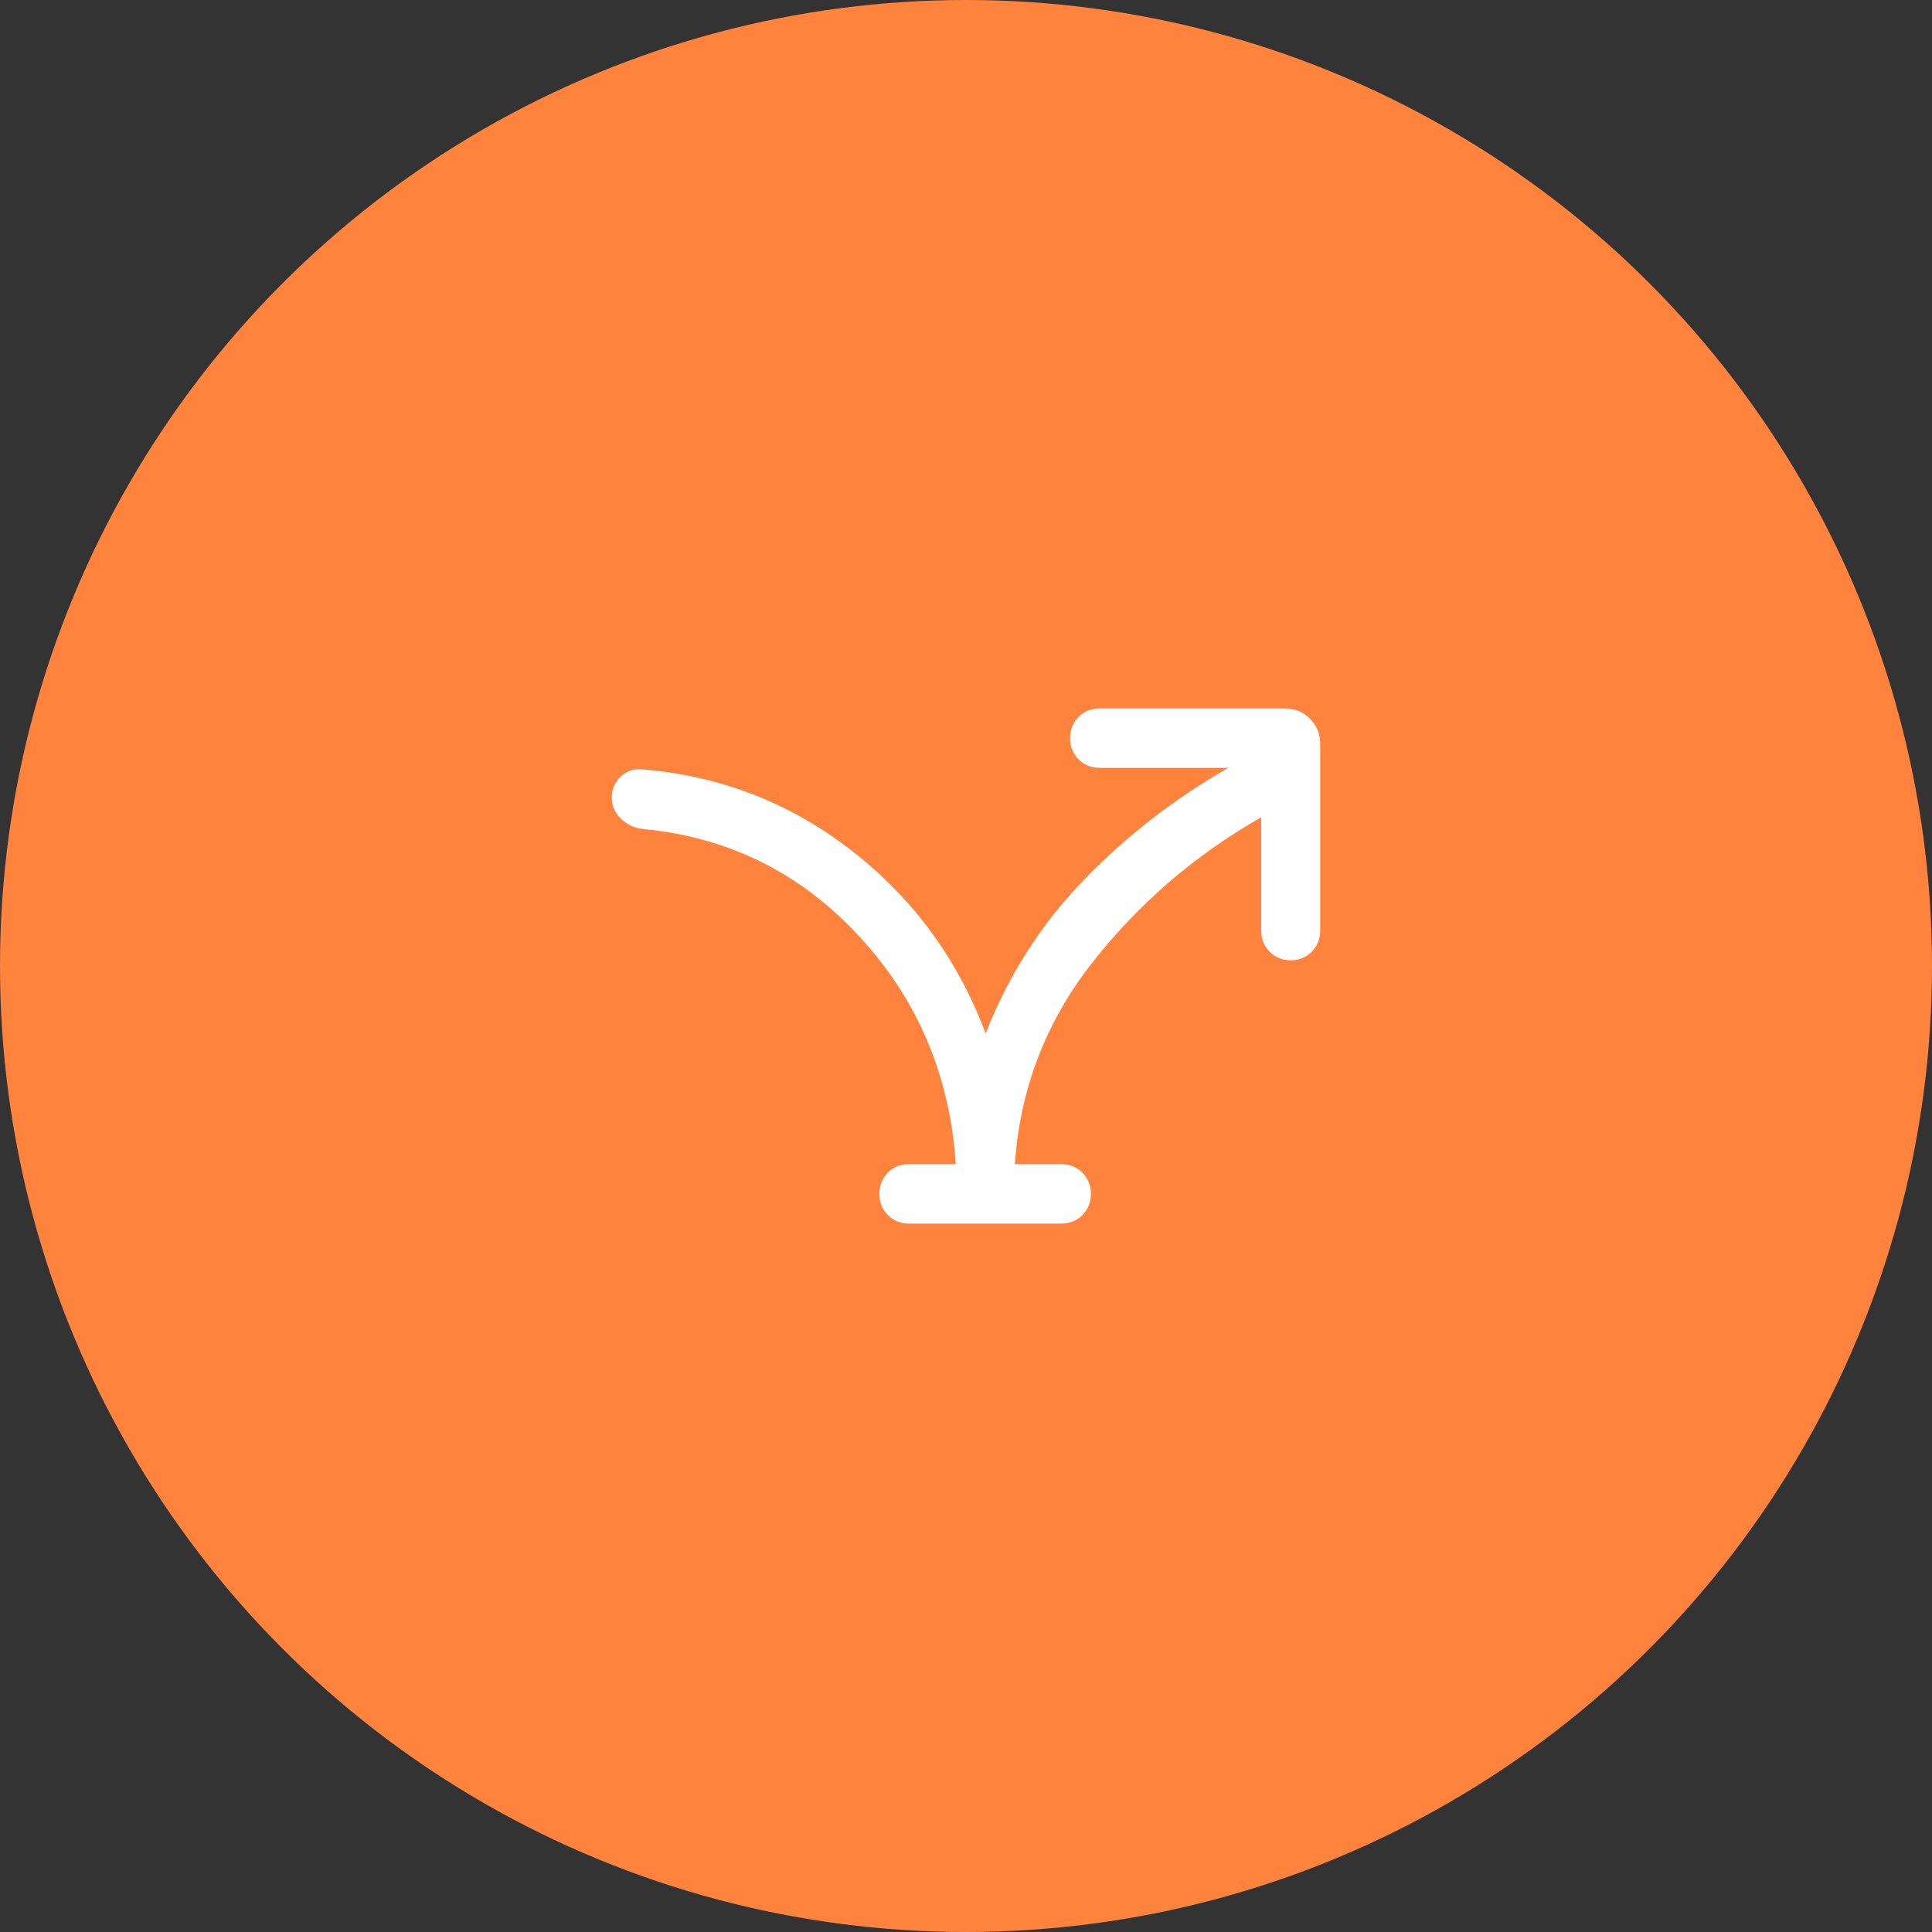
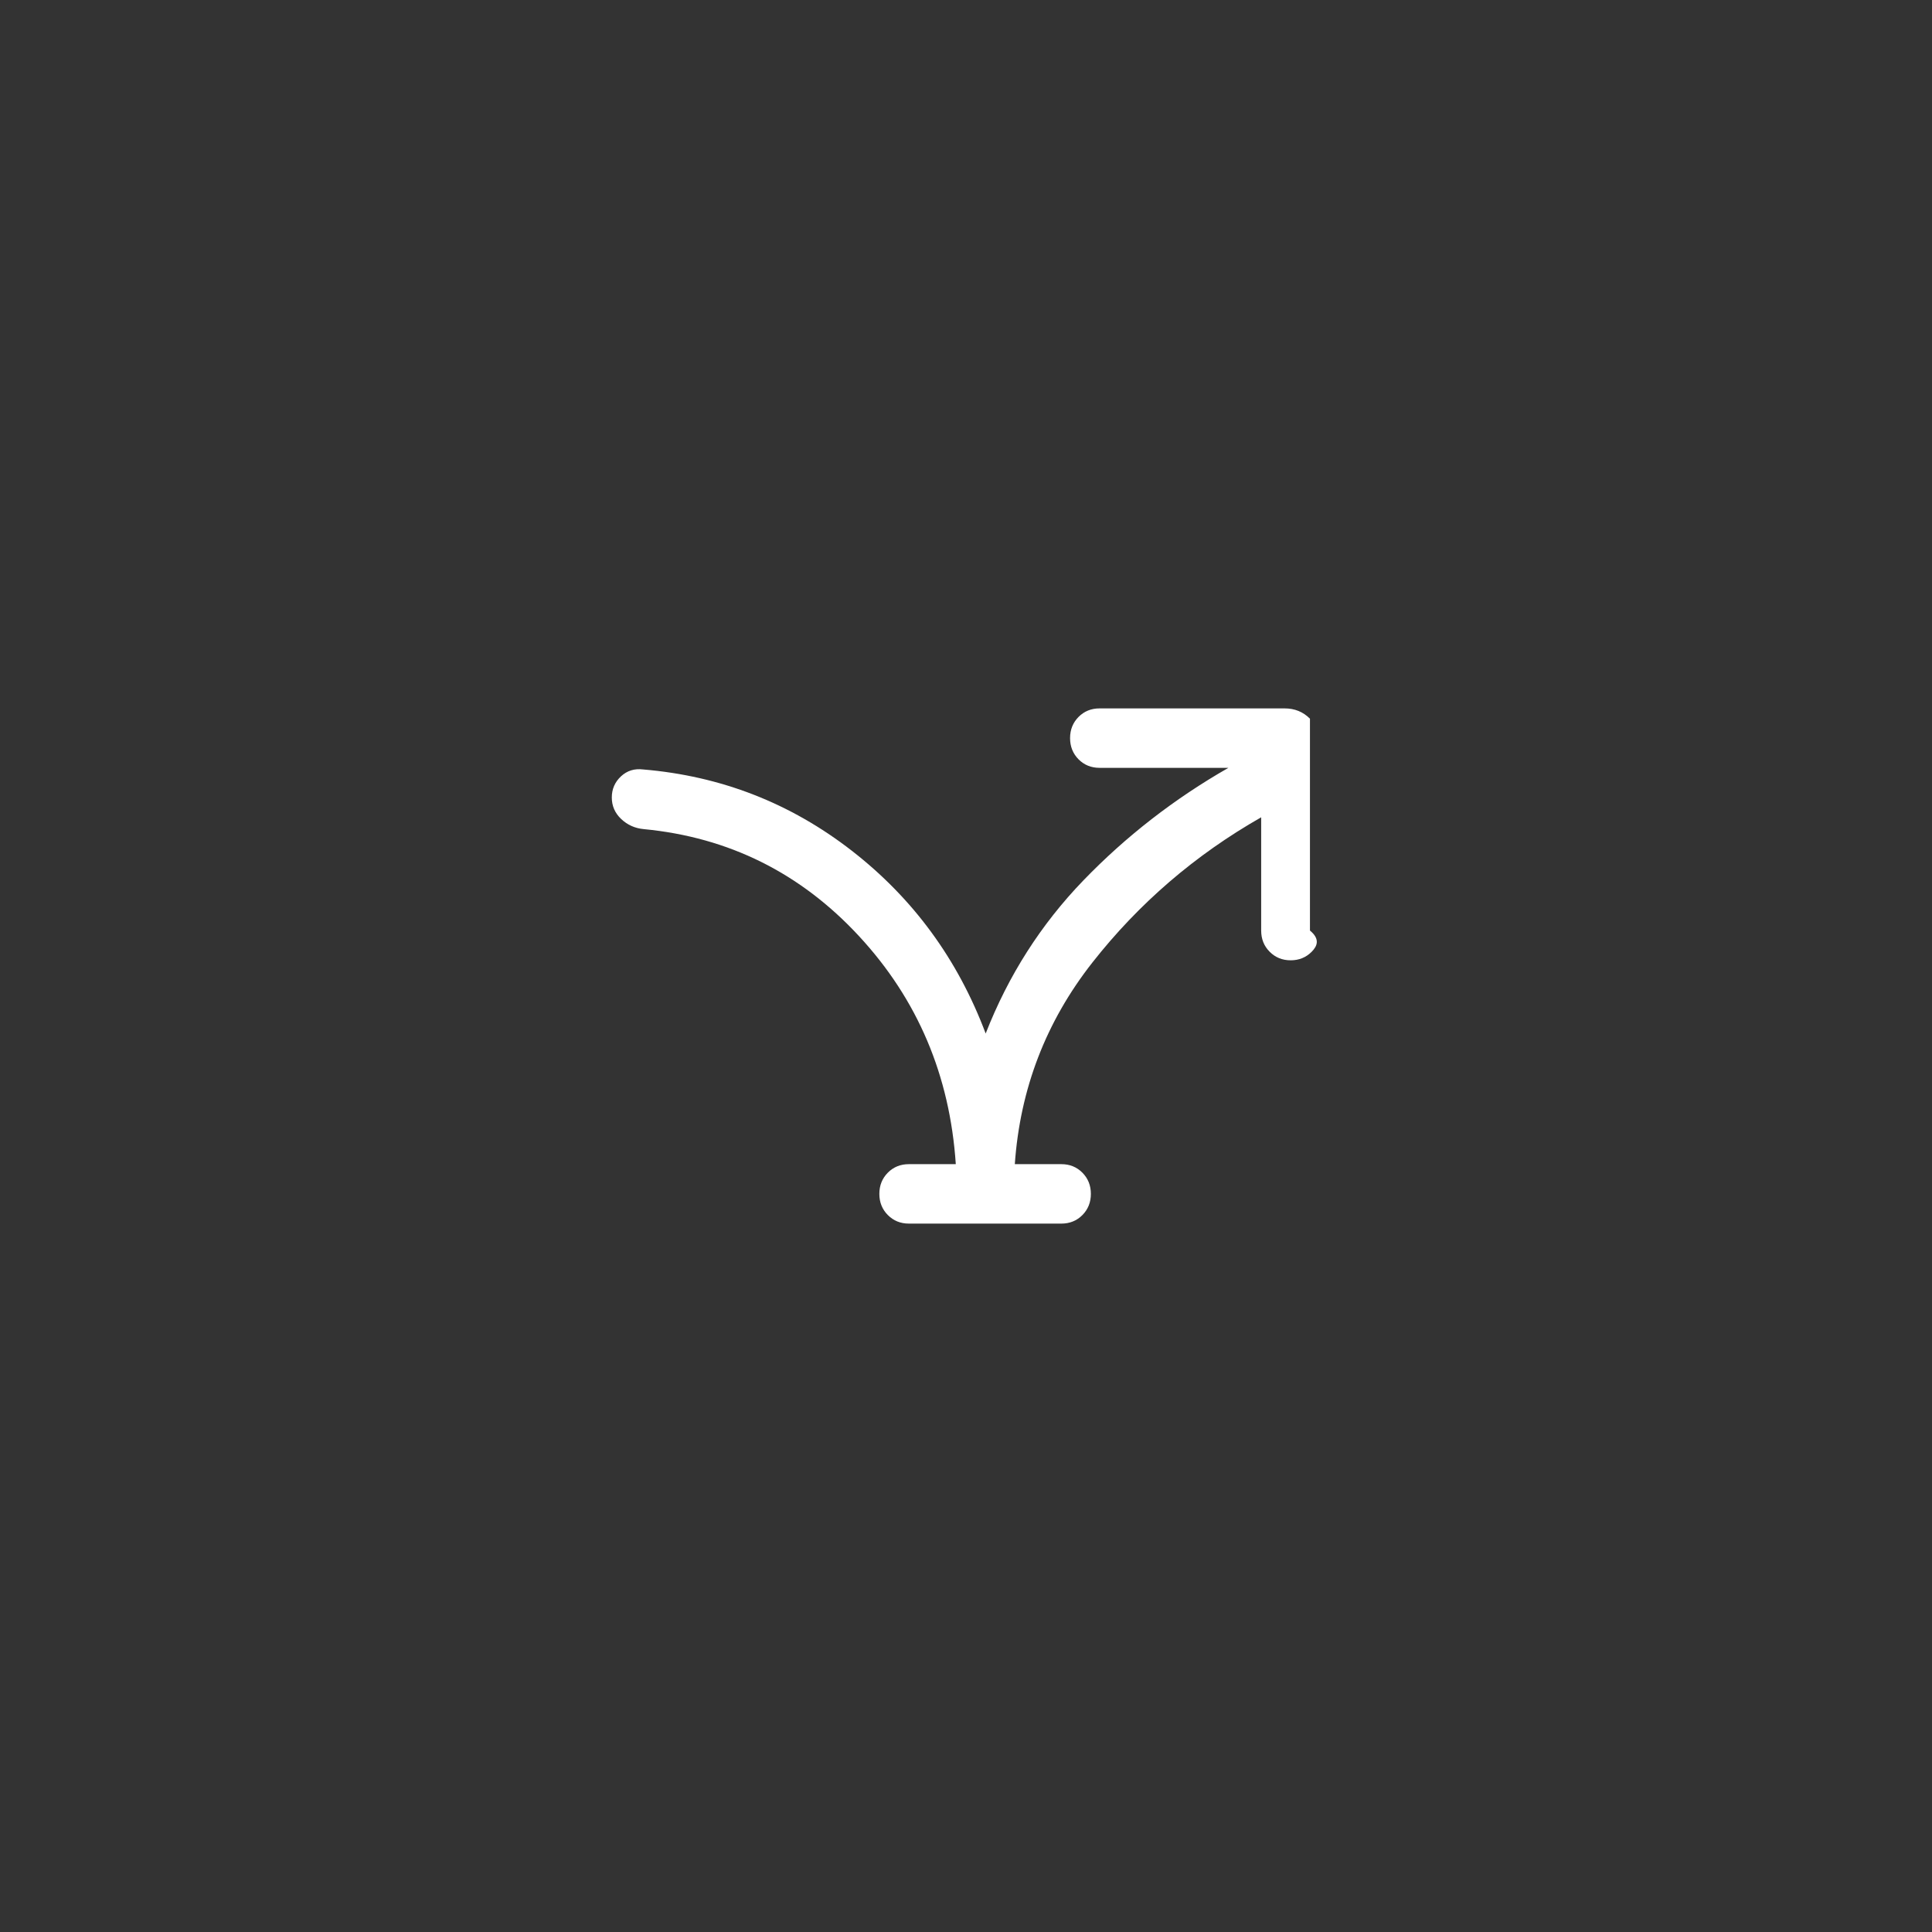
<svg xmlns="http://www.w3.org/2000/svg" width="60" height="60" viewBox="0 0 60 60" fill="none">
  <rect x="0" y="0" width="60" height="60" fill="#333333" stroke="none" />
-   <circle cx="30" cy="30" r="30" fill="#FF833D" />
-   <path d="M29.683 36.154C29.499 33.399 28.498 31.039 26.68 29.075C24.862 27.11 22.632 26.002 19.992 25.749C19.719 25.724 19.486 25.619 19.291 25.435C19.097 25.251 19 25.028 19 24.767C19 24.507 19.095 24.288 19.284 24.111C19.474 23.934 19.703 23.863 19.971 23.896C22.385 24.098 24.546 24.939 26.452 26.419C28.358 27.899 29.745 29.792 30.611 32.097C31.315 30.294 32.327 28.707 33.649 27.338C34.971 25.97 36.471 24.805 38.149 23.846H34.148C33.889 23.846 33.671 23.758 33.495 23.581C33.32 23.404 33.232 23.184 33.232 22.923C33.232 22.661 33.32 22.442 33.495 22.265C33.671 22.088 33.889 22 34.148 22H39.895C40.208 22 40.471 22.107 40.682 22.32C40.894 22.533 41 22.797 41 23.112V28.899C41 29.161 40.912 29.38 40.736 29.557C40.561 29.734 40.343 29.823 40.083 29.823C39.823 29.823 39.605 29.734 39.43 29.557C39.254 29.38 39.167 29.161 39.167 28.899V25.382C37.115 26.551 35.368 28.055 33.925 29.892C32.482 31.73 31.679 33.817 31.516 36.154H32.962C33.221 36.154 33.439 36.242 33.615 36.419C33.79 36.596 33.878 36.816 33.878 37.077C33.878 37.339 33.79 37.558 33.615 37.735C33.439 37.912 33.221 38 32.962 38H28.225C27.966 38 27.748 37.911 27.572 37.734C27.397 37.557 27.309 37.338 27.309 37.077C27.309 36.815 27.397 36.596 27.572 36.419C27.748 36.242 27.966 36.154 28.225 36.154H29.683Z" fill="white" />
+   <path d="M29.683 36.154C29.499 33.399 28.498 31.039 26.68 29.075C24.862 27.11 22.632 26.002 19.992 25.749C19.719 25.724 19.486 25.619 19.291 25.435C19.097 25.251 19 25.028 19 24.767C19 24.507 19.095 24.288 19.284 24.111C19.474 23.934 19.703 23.863 19.971 23.896C22.385 24.098 24.546 24.939 26.452 26.419C28.358 27.899 29.745 29.792 30.611 32.097C31.315 30.294 32.327 28.707 33.649 27.338C34.971 25.97 36.471 24.805 38.149 23.846H34.148C33.889 23.846 33.671 23.758 33.495 23.581C33.32 23.404 33.232 23.184 33.232 22.923C33.232 22.661 33.32 22.442 33.495 22.265C33.671 22.088 33.889 22 34.148 22H39.895C40.208 22 40.471 22.107 40.682 22.32V28.899C41 29.161 40.912 29.38 40.736 29.557C40.561 29.734 40.343 29.823 40.083 29.823C39.823 29.823 39.605 29.734 39.43 29.557C39.254 29.38 39.167 29.161 39.167 28.899V25.382C37.115 26.551 35.368 28.055 33.925 29.892C32.482 31.73 31.679 33.817 31.516 36.154H32.962C33.221 36.154 33.439 36.242 33.615 36.419C33.79 36.596 33.878 36.816 33.878 37.077C33.878 37.339 33.79 37.558 33.615 37.735C33.439 37.912 33.221 38 32.962 38H28.225C27.966 38 27.748 37.911 27.572 37.734C27.397 37.557 27.309 37.338 27.309 37.077C27.309 36.815 27.397 36.596 27.572 36.419C27.748 36.242 27.966 36.154 28.225 36.154H29.683Z" fill="white" />
</svg>